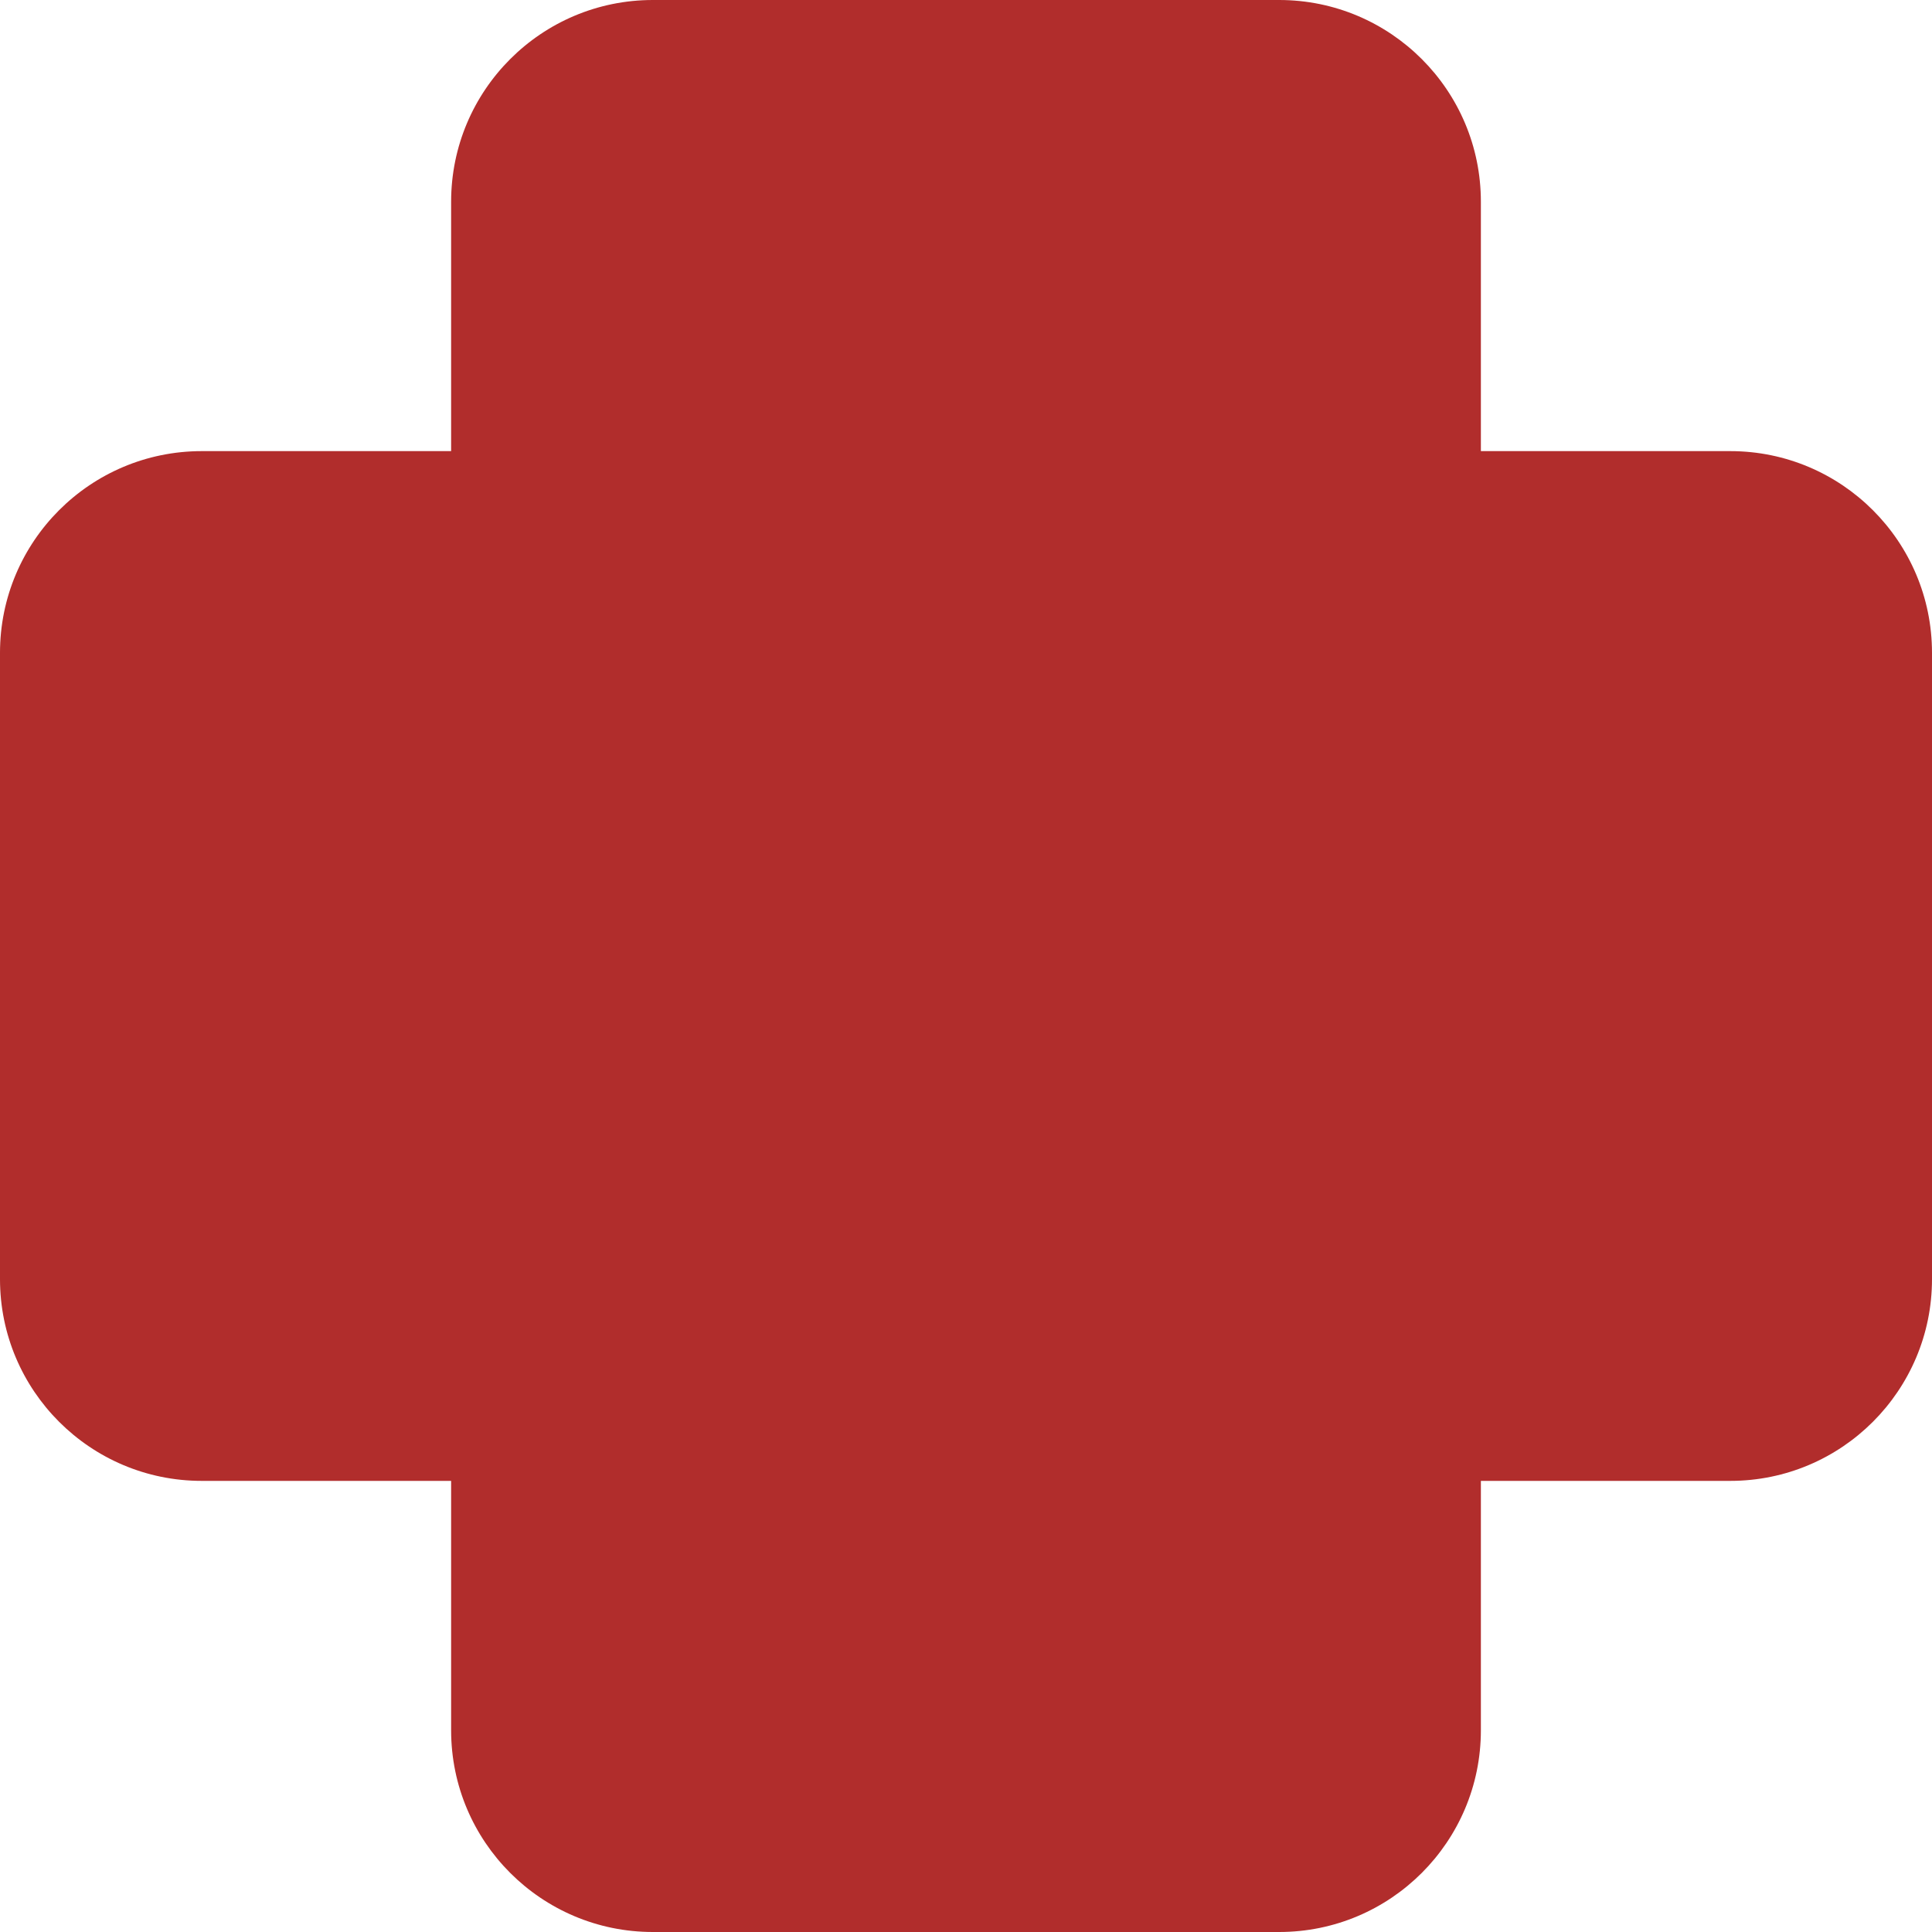
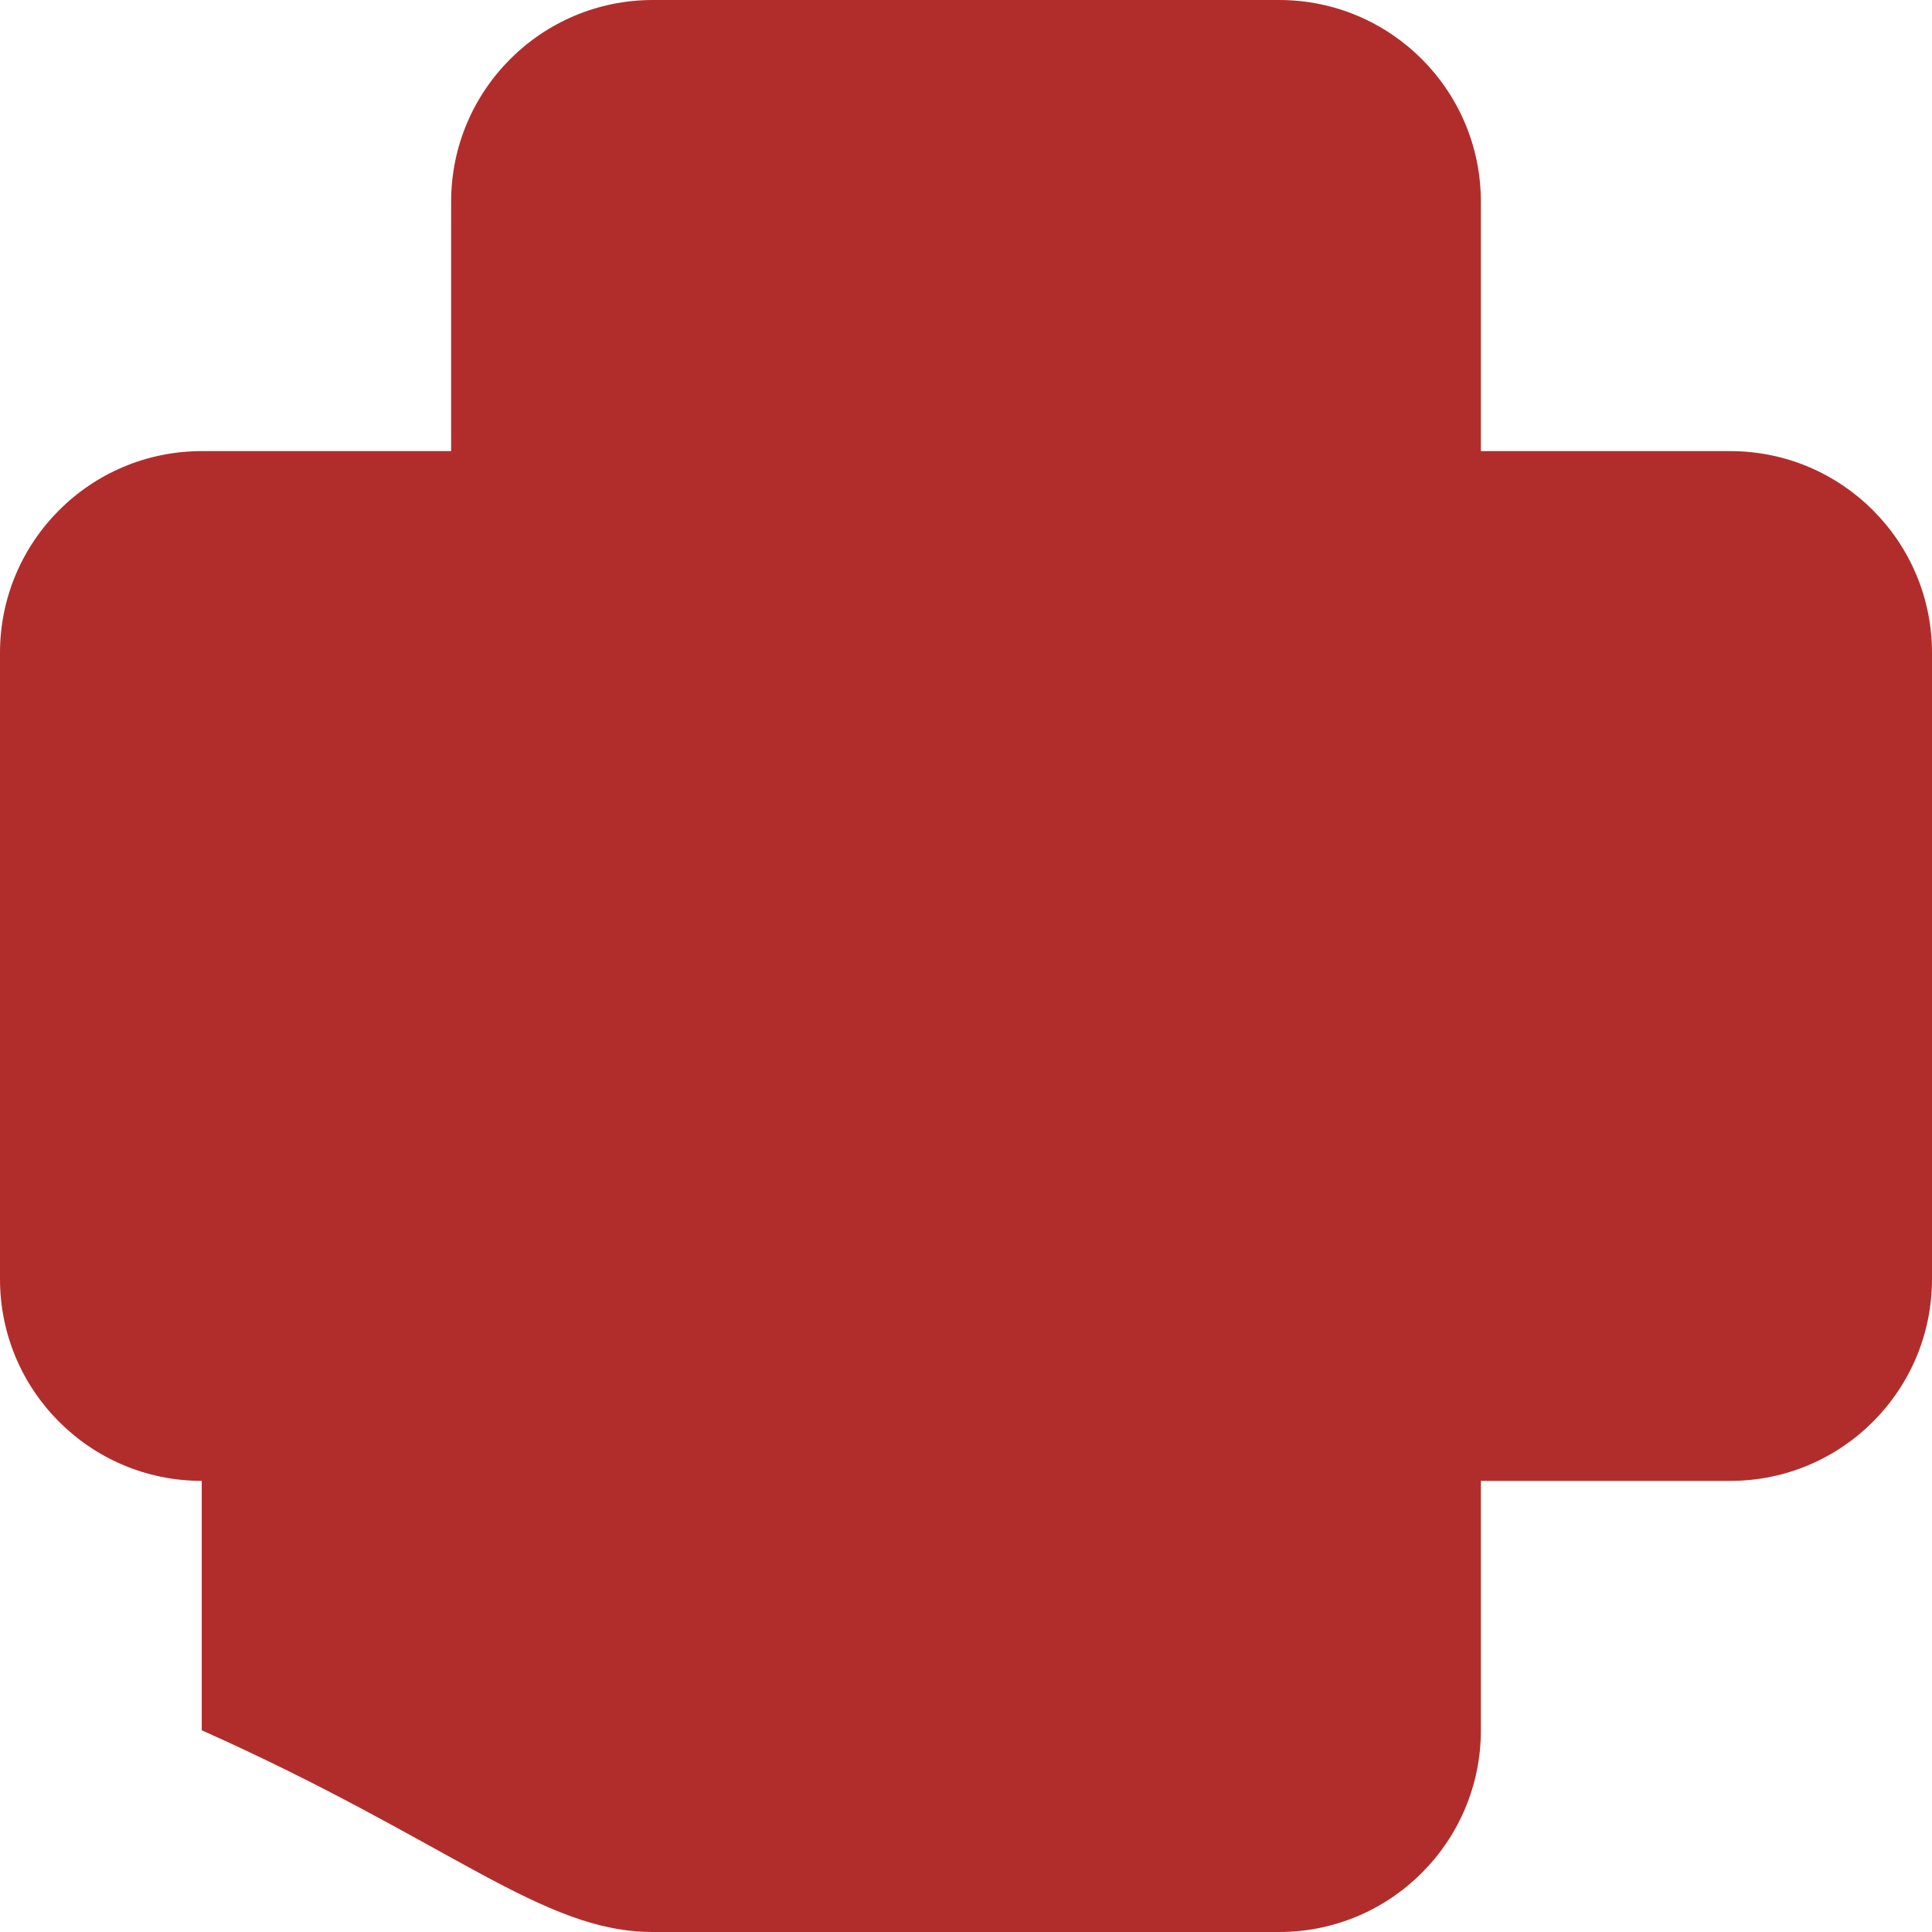
<svg xmlns="http://www.w3.org/2000/svg" width="24" height="24" viewBox="0 0 24 24" fill="none">
-   <path d="M21.494 5.604H18.396V2.506C18.396 1.122 17.274 0 15.89 0H8.11C6.726 0 5.604 1.122 5.604 2.506V5.604H2.506C1.122 5.604 0 6.726 0 8.11V15.89C0 17.274 1.122 18.396 2.506 18.396H5.604V21.494C5.604 22.878 6.726 24 8.11 24H15.89C17.274 24 18.396 22.878 18.396 21.494V18.396H21.494C22.878 18.396 24 17.274 24 15.89V8.11C24 6.726 22.878 5.604 21.494 5.604Z" fill="#B12D2C" />
+   <path d="M21.494 5.604H18.396V2.506C18.396 1.122 17.274 0 15.89 0H8.11C6.726 0 5.604 1.122 5.604 2.506V5.604H2.506C1.122 5.604 0 6.726 0 8.11V15.89C0 17.274 1.122 18.396 2.506 18.396V21.494C5.604 22.878 6.726 24 8.11 24H15.89C17.274 24 18.396 22.878 18.396 21.494V18.396H21.494C22.878 18.396 24 17.274 24 15.89V8.11C24 6.726 22.878 5.604 21.494 5.604Z" fill="#B12D2C" />
</svg>